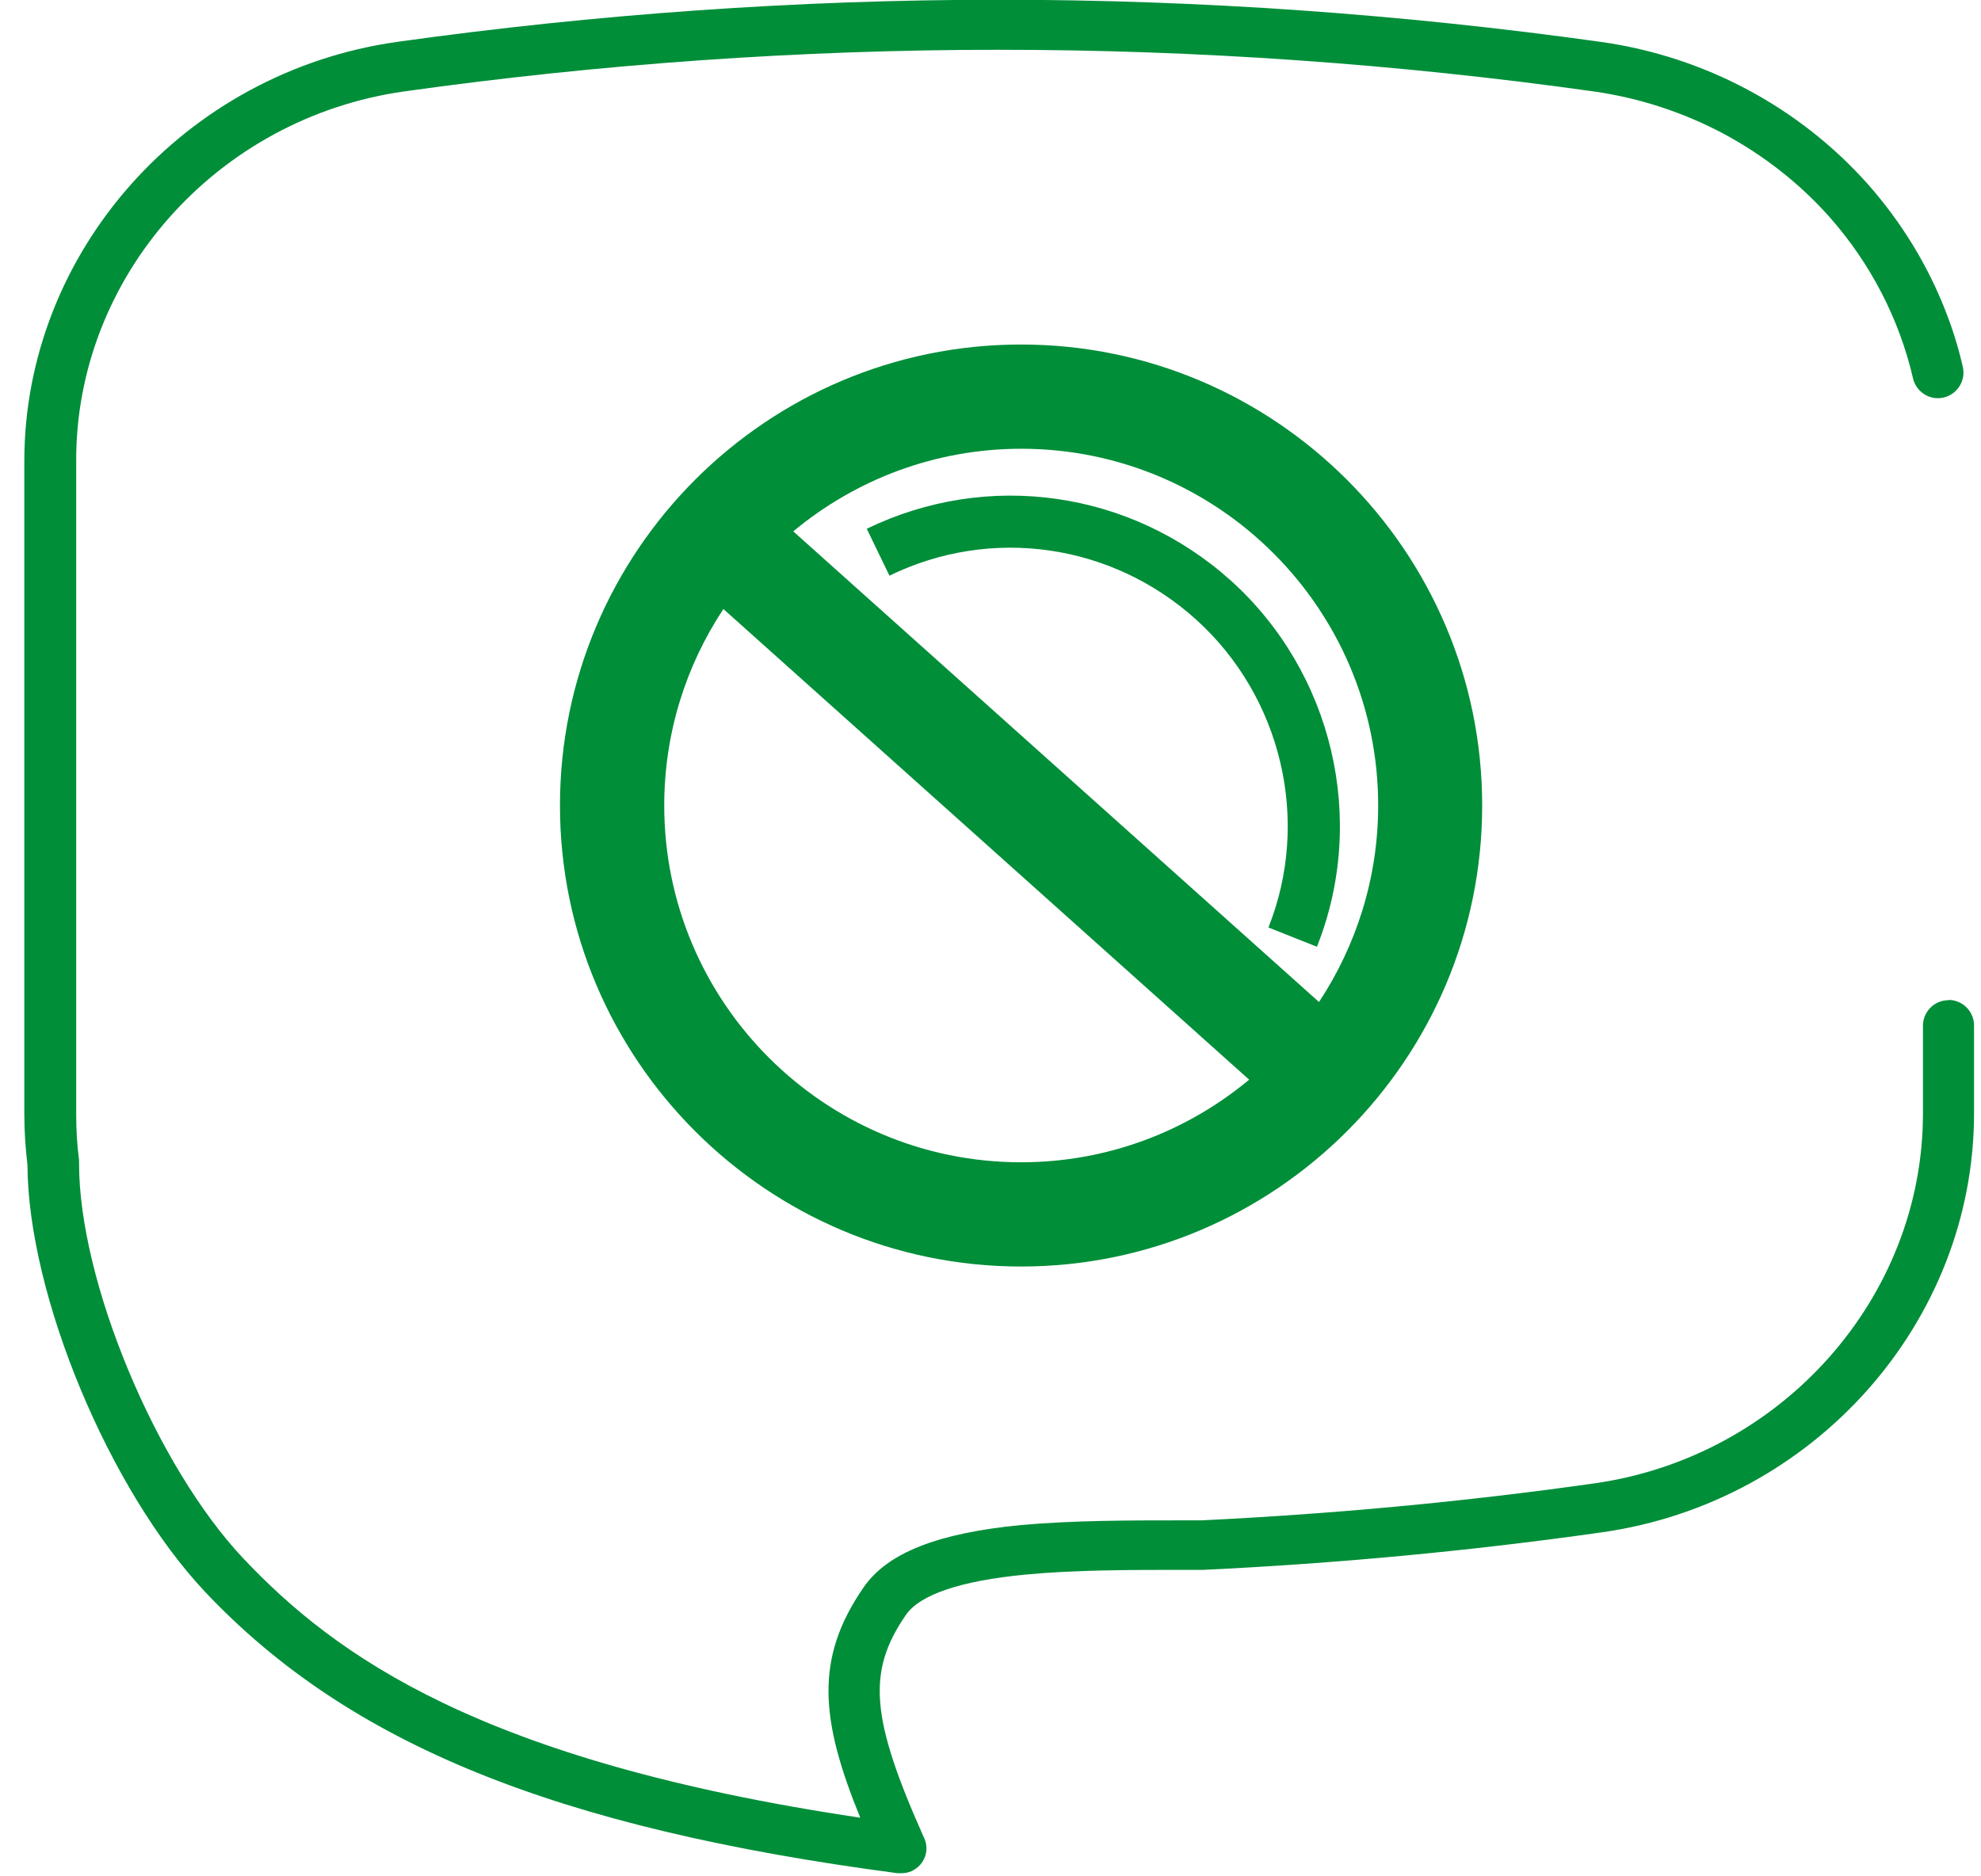
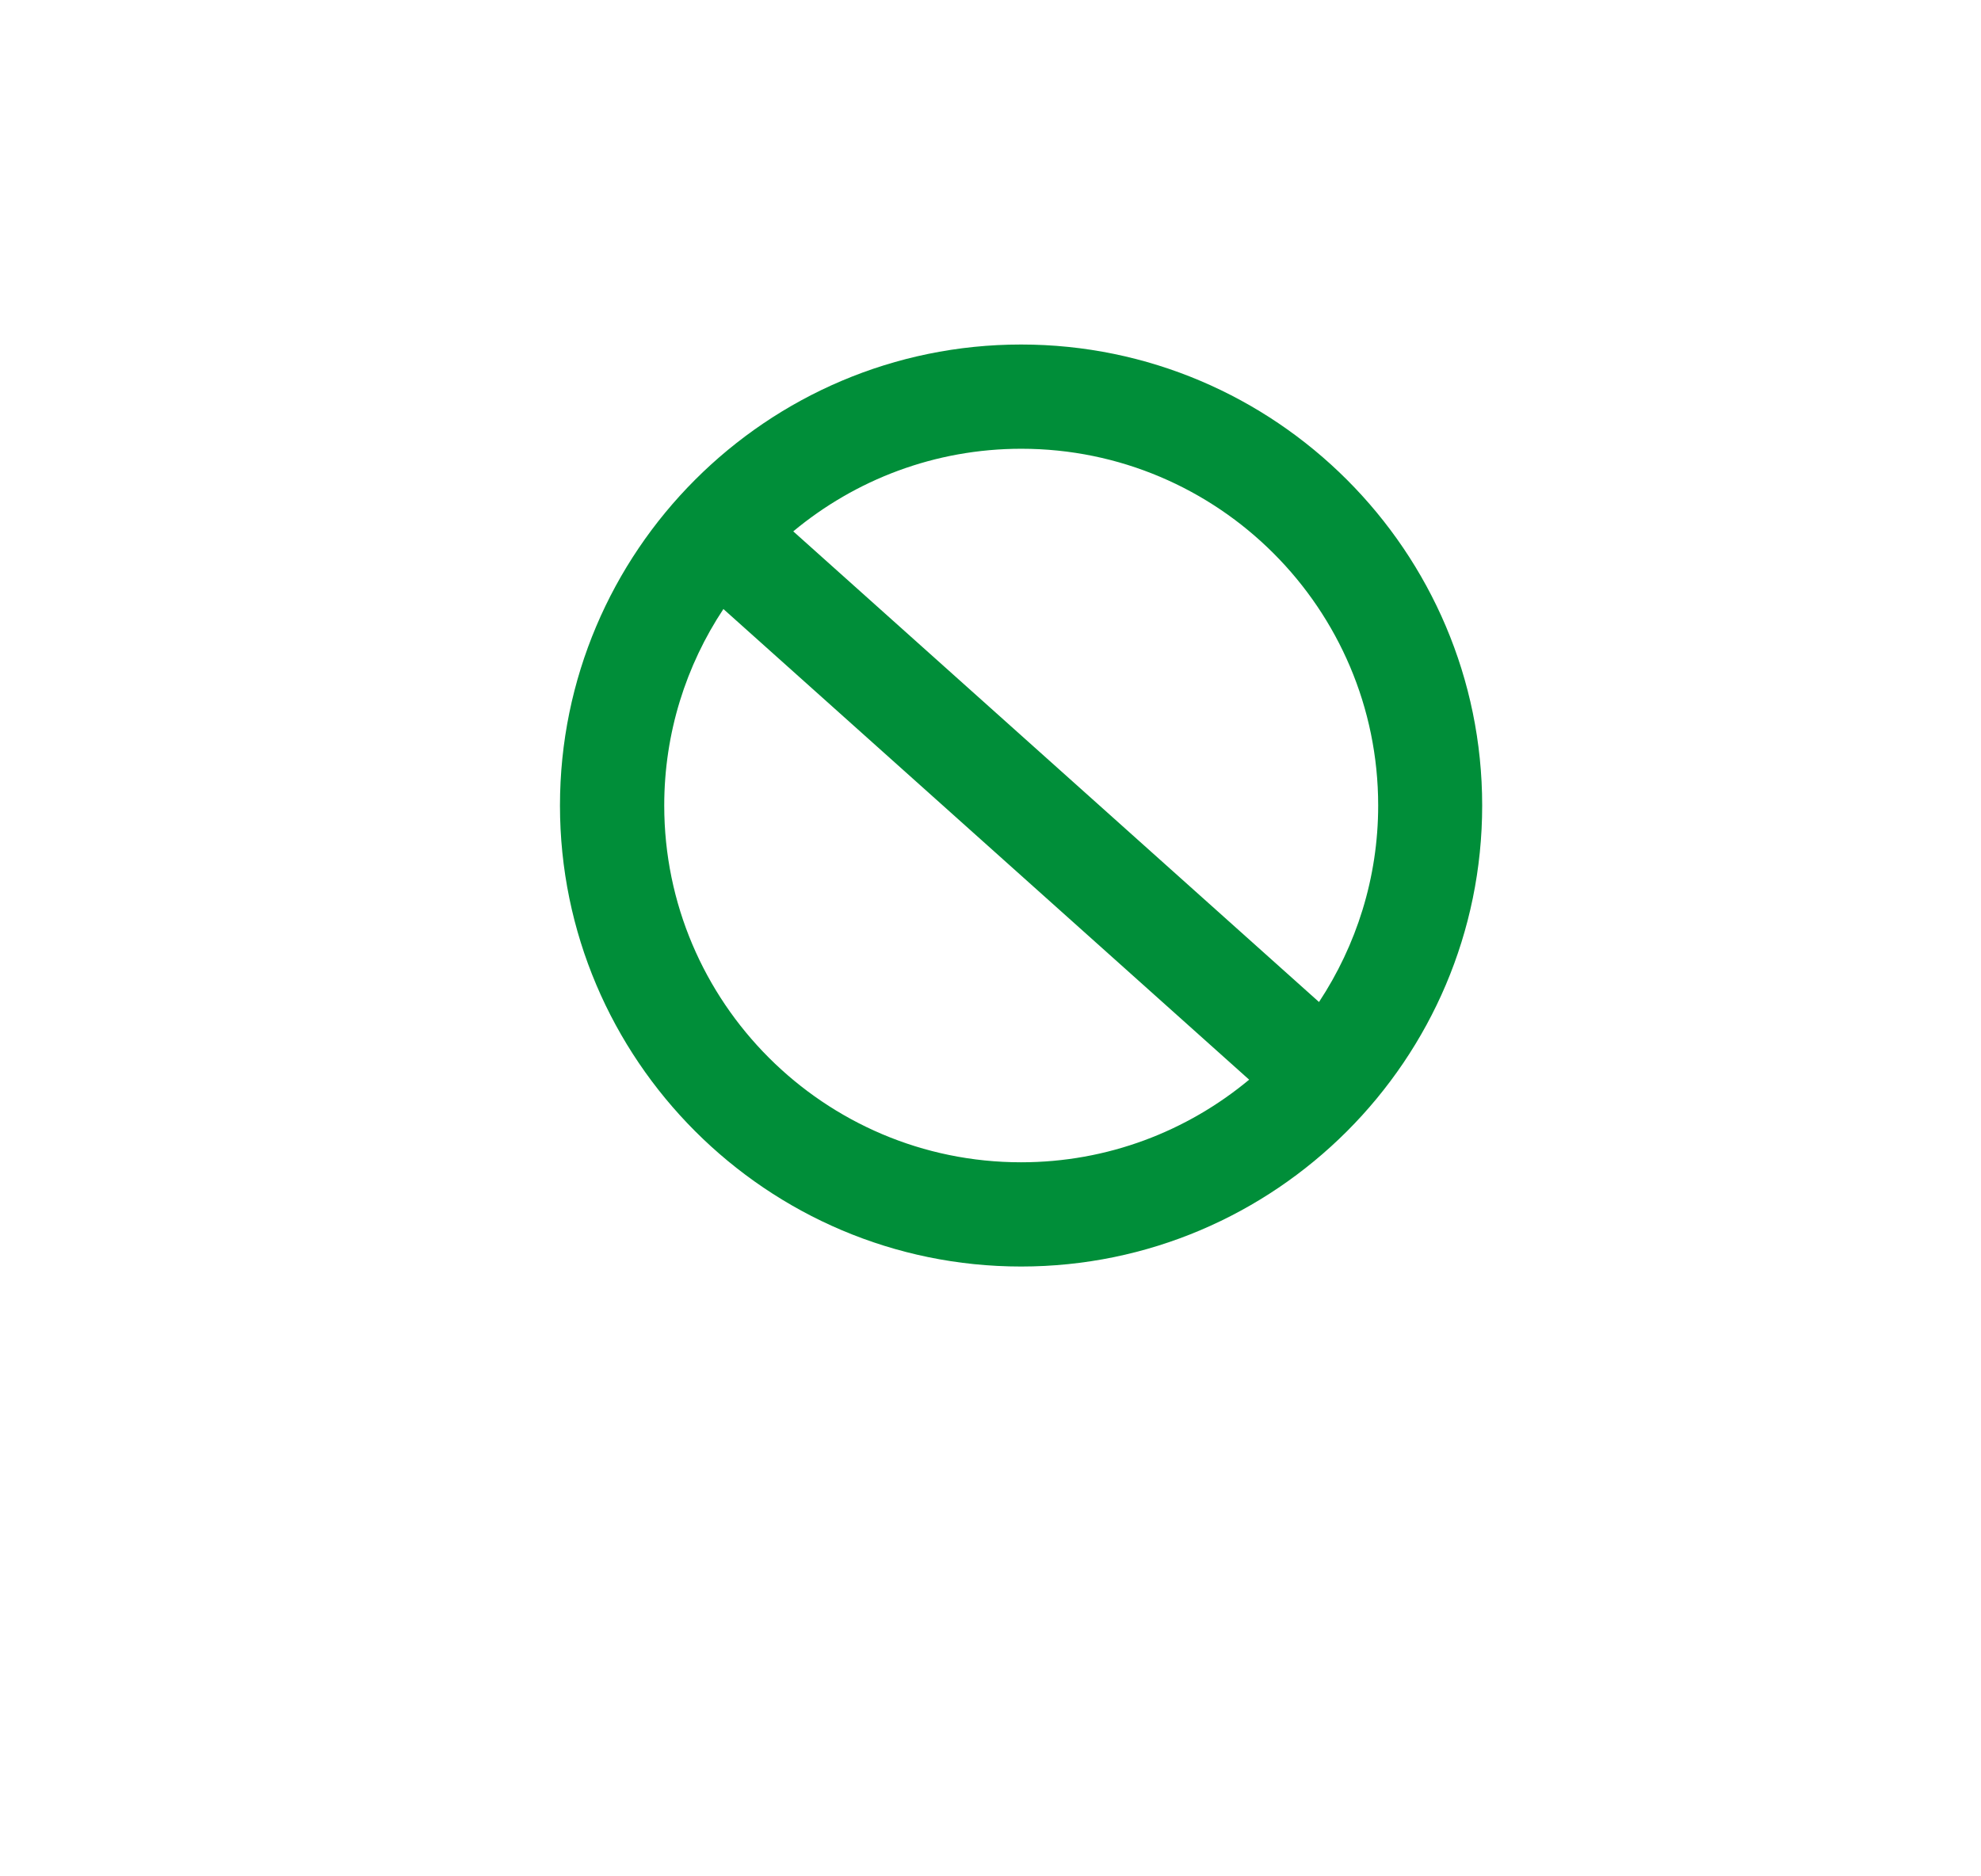
<svg xmlns="http://www.w3.org/2000/svg" width="76" height="72" viewBox="0 0 76 72" fill="none">
  <g clip-path="url(#clip0_2132_396)">
-     <path d="M74.753 38.38C74.213 38.38 73.773 38.82 73.773 39.36V42.73C73.773 49.8 68.353 55.9 61.173 56.92C56.173 57.63 51.083 58.1 46.093 58.34H45.363C43.393 58.34 41.163 58.34 39.173 58.52C35.963 58.83 34.043 59.59 33.133 60.91C31.243 63.64 31.473 66 33.003 69.75C18.423 67.58 12.853 63.52 9.343 59.81C5.983 56.25 3.023 49.15 3.033 44.63C3.033 44.59 3.033 44.56 3.033 44.52C2.953 43.92 2.923 43.32 2.923 42.74V17.71C2.893 10.63 8.313 4.53 15.493 3.51C23.043 2.45 30.723 1.91 38.323 1.91C45.923 1.91 53.613 2.45 61.153 3.51C62.903 3.76 64.573 4.31 66.103 5.12C67.633 5.94 69.013 7.01 70.173 8.31C71.763 10.1 72.863 12.24 73.393 14.52C73.493 14.96 73.893 15.28 74.343 15.28C74.973 15.28 75.443 14.69 75.303 14.08C75.143 13.38 74.933 12.69 74.673 12.02C73.983 10.22 72.963 8.54 71.653 7.06C69.023 4.11 65.393 2.17 61.433 1.61C53.793 0.54 46.023 -0.01 38.323 -0.01C30.623 -0.01 22.853 0.54 15.213 1.61C7.073 2.77 0.933 9.68 0.933 17.7V42.73C0.933 43.37 0.973 44.03 1.053 44.69C1.073 49.7 4.193 57.19 7.883 61.1C13.383 66.92 21.323 70.15 34.433 71.88C34.473 71.88 34.523 71.88 34.563 71.88C34.703 71.88 34.843 71.86 34.973 71.8C35.483 71.56 35.663 71 35.463 70.55C33.393 65.92 33.253 64.15 34.753 61.97C35.293 61.19 36.843 60.66 39.353 60.42C41.243 60.24 43.423 60.24 45.343 60.24H46.153C51.233 60 56.383 59.52 61.453 58.8C69.593 57.65 75.733 50.74 75.733 42.72V39.35C75.733 38.81 75.293 38.37 74.753 38.37" fill="#008E39" />
    <path d="M25.483 30.91C25.483 28.12 26.323 25.53 27.753 23.37L47.923 41.43C45.543 43.41 42.493 44.6 39.173 44.6C31.623 44.6 25.483 38.46 25.483 30.91ZM52.873 30.91C52.873 33.69 52.033 36.28 50.603 38.45L30.433 20.39C32.813 18.41 35.863 17.22 39.183 17.22C46.733 17.22 52.873 23.36 52.873 30.91ZM39.173 13.22C29.413 13.22 21.483 21.16 21.483 30.91C21.483 40.66 29.423 48.6 39.173 48.6C48.923 48.6 56.863 40.66 56.863 30.91C56.863 21.16 48.923 13.22 39.173 13.22Z" fill="#008E39" />
-     <path d="M34.123 22.09C38.023 20.19 42.643 20.85 45.883 23.77C49.173 26.74 50.293 31.49 48.663 35.59L50.523 36.33C52.463 31.45 51.133 25.81 47.223 22.28C43.373 18.82 37.893 18.04 33.253 20.29L34.123 22.09Z" fill="#008E39" />
  </g>
  <defs>
    <clipPath id="clip0_2132_396">
      <rect width="74.8" height="71.89" fill="white" transform="translate(0.933)" />
    </clipPath>
  </defs>
</svg>